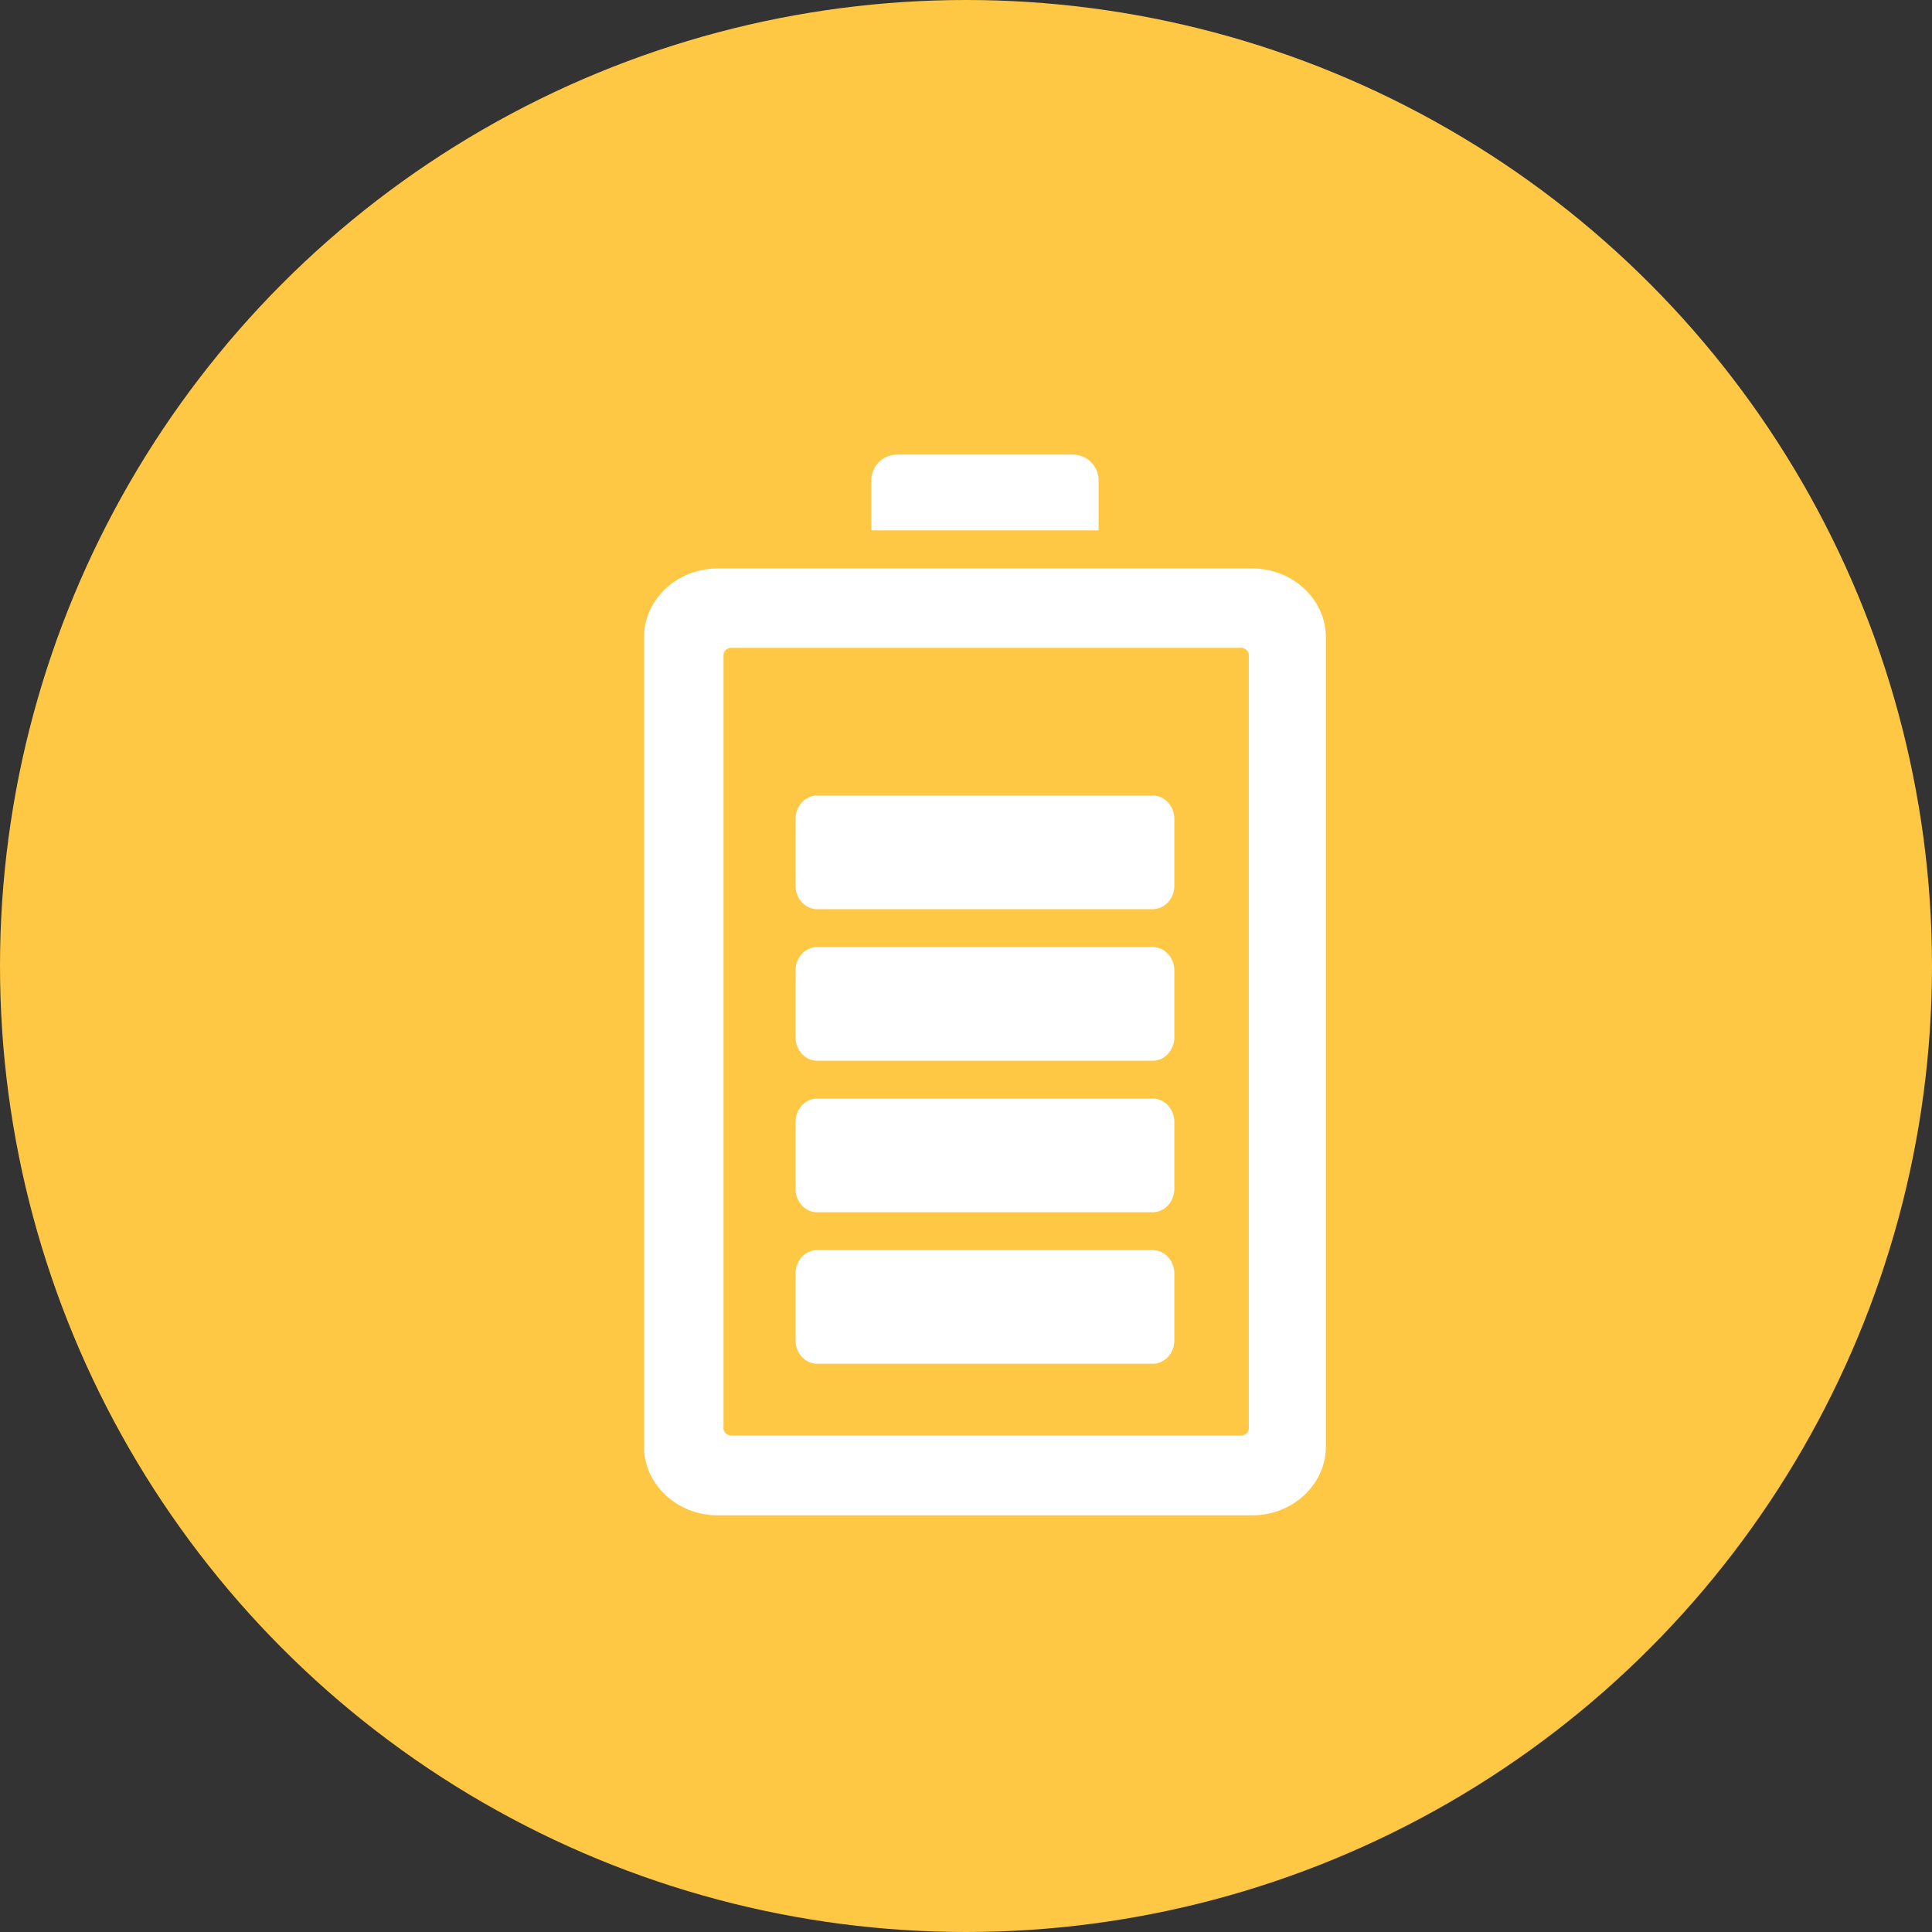
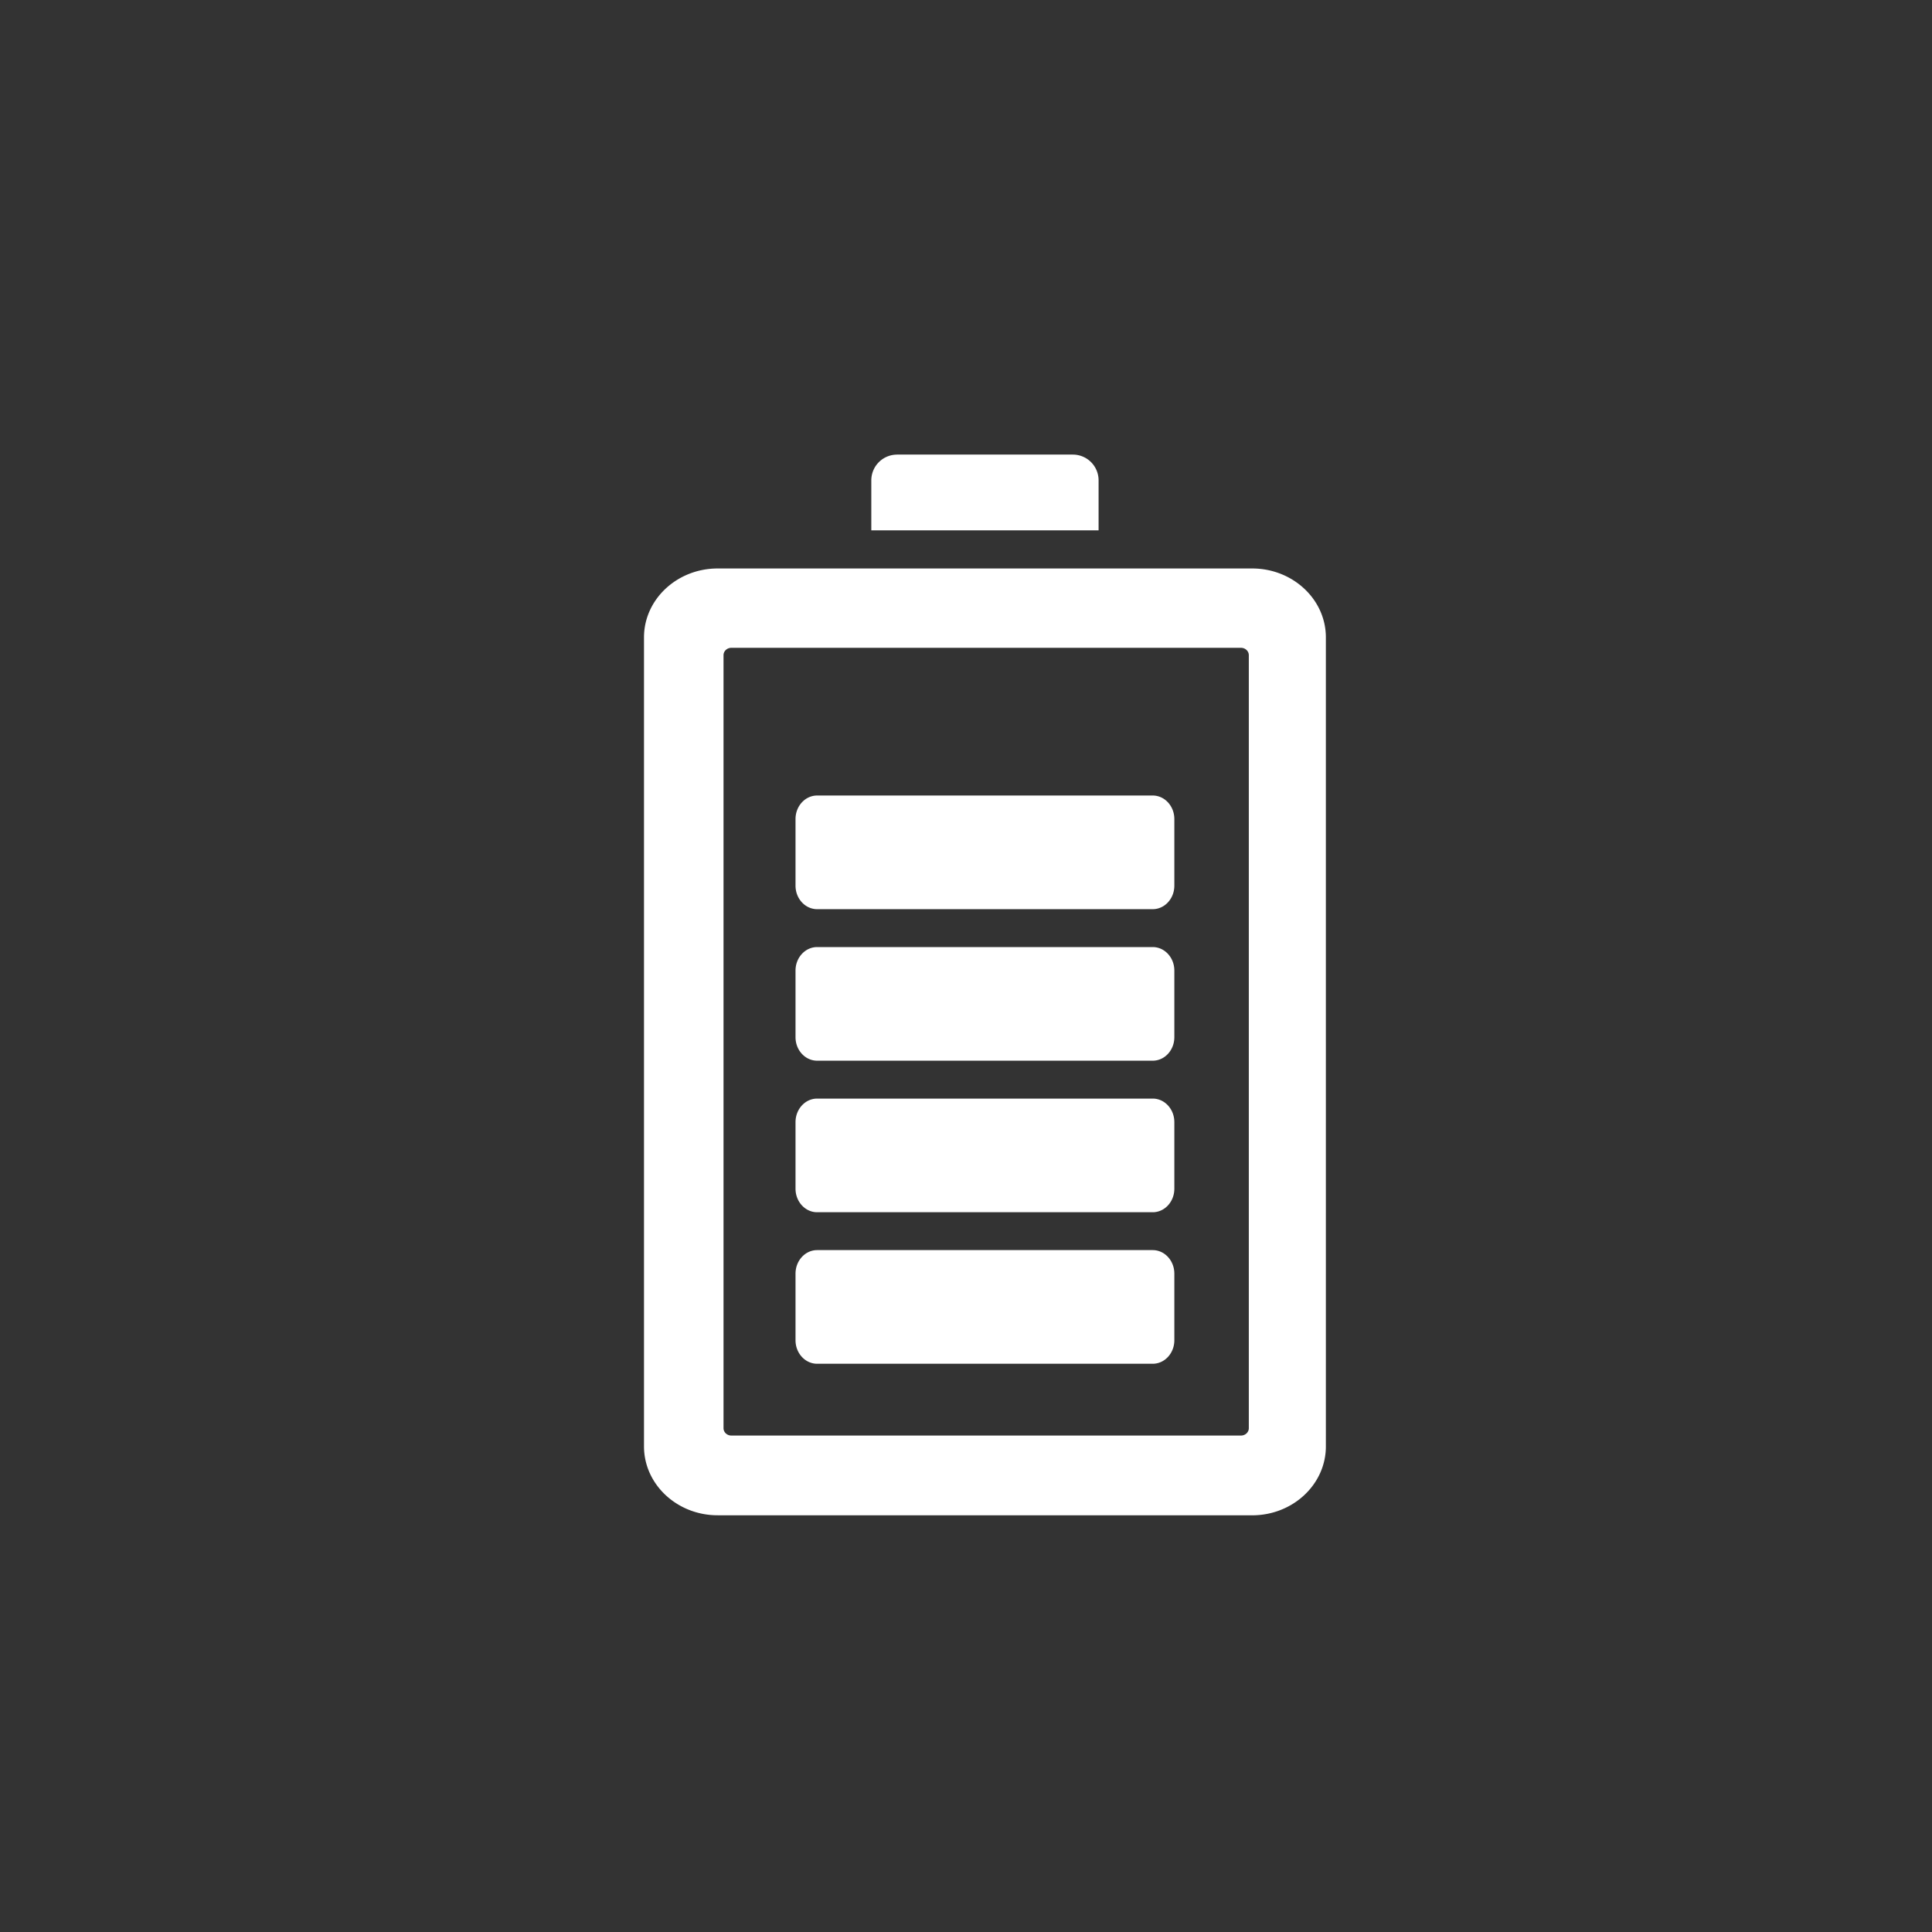
<svg xmlns="http://www.w3.org/2000/svg" width="75" height="75">
  <rect width="100%" height="100%" fill="#333333" stroke="none" />
  <g fill="none">
-     <circle fill="#FFC844" cx="37.5" cy="37.5" r="37.5" />
    <path d="M28.392 25.148c-.168 0-.305.128-.305.286v30.008c0 .158.137.286.305.286h19.782c.168 0 .305-.128.305-.286V25.434c0-.158-.137-.286-.305-.286H28.392zm-.533 33.675c-1.576 0-2.859-1.2-2.859-2.674V24.742c0-1.474 1.283-2.674 2.86-2.674h20.75c1.577 0 2.86 1.2 2.86 2.674V56.15c0 1.475-1.283 2.674-2.86 2.674H27.86zm3.863-11.764c-.464 0-.84-.41-.84-.914v-2.584c0-.505.376-.914.84-.914h13.026c.464 0 .84.409.84.914v2.584c0 .505-.376.914-.84.914H31.722zm0 5.882c-.464 0-.84-.409-.84-.913v-2.585c0-.505.376-.914.84-.914h13.026c.464 0 .84.41.84.914v2.585c0 .504-.376.913-.84.913H31.722zm13.026-11.765H31.722c-.464 0-.84-.408-.84-.913v-2.585c0-.504.376-.913.84-.913h13.026c.464 0 .84.409.84.913v2.585c0 .505-.376.913-.84.913zm0-5.882H31.722c-.464 0-.84-.409-.84-.913v-2.585c0-.505.376-.914.84-.914h13.026c.464 0 .84.41.84.914v2.585c0 .504-.376.913-.84.913zm-9.924-17.647h6.823a1 1 0 011 1v1.941h-8.823v-1.94a1 1 0 011-1z" fill="#FFF" />
  </g>
</svg>